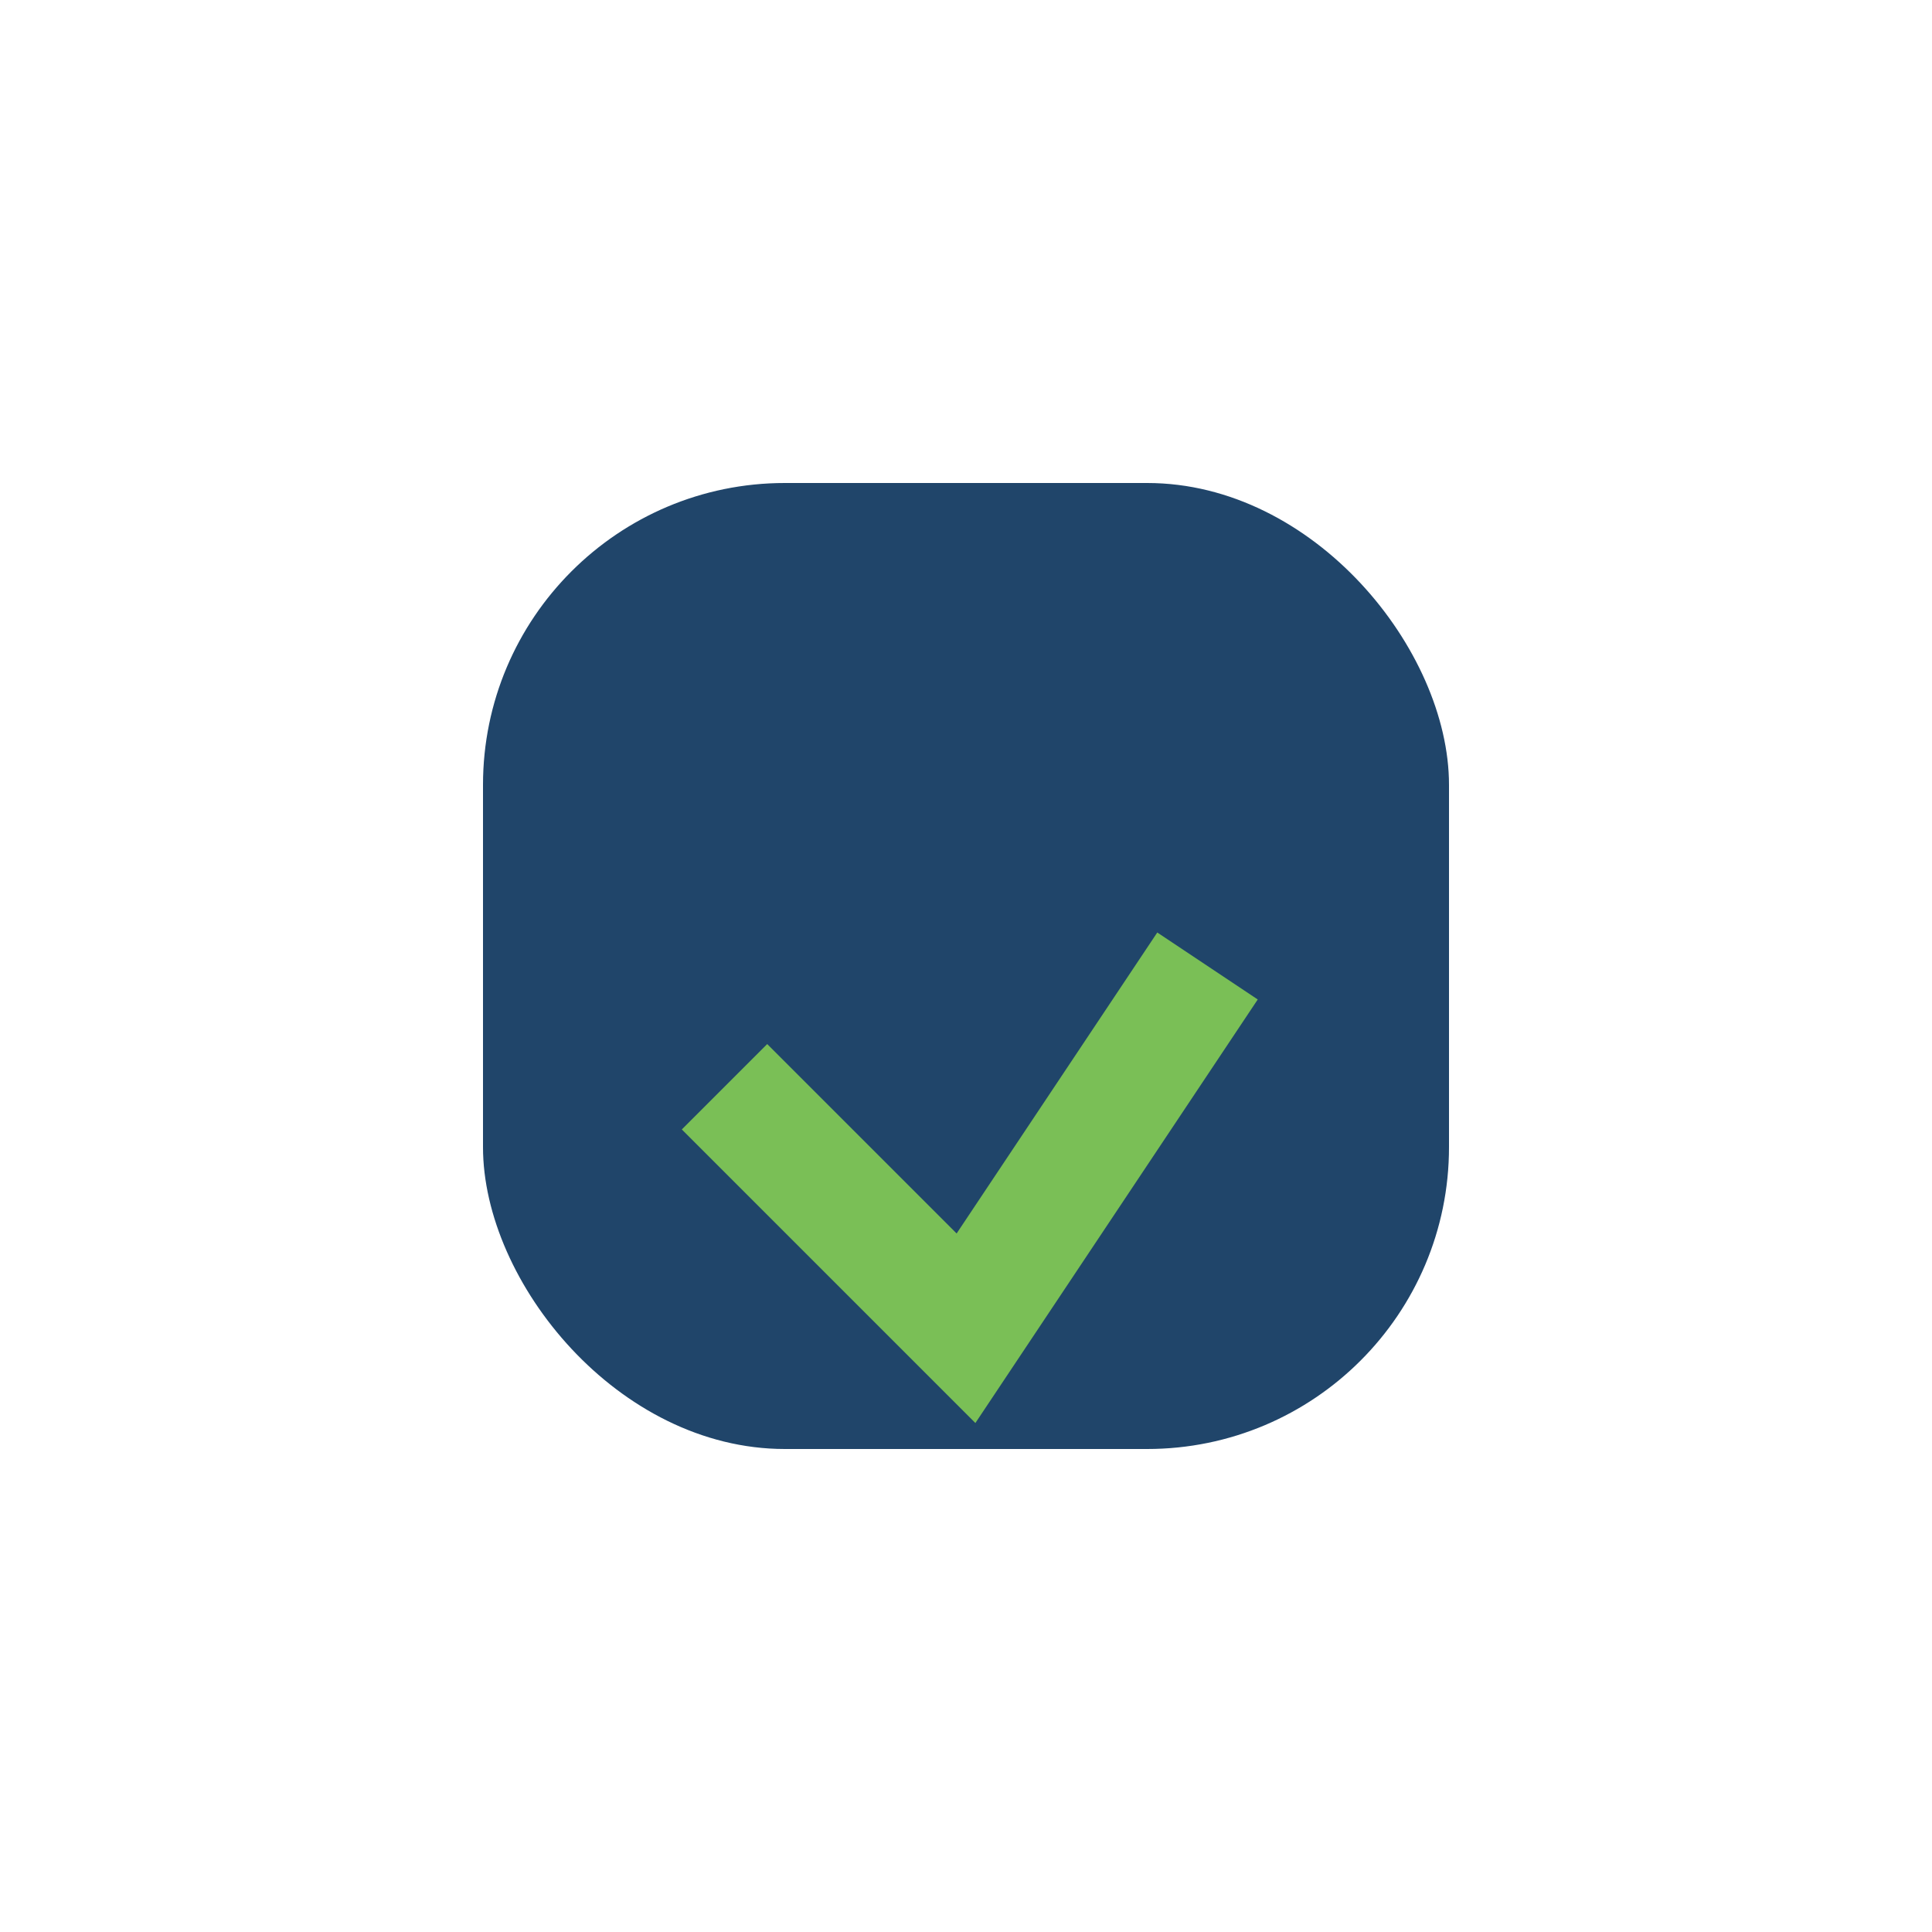
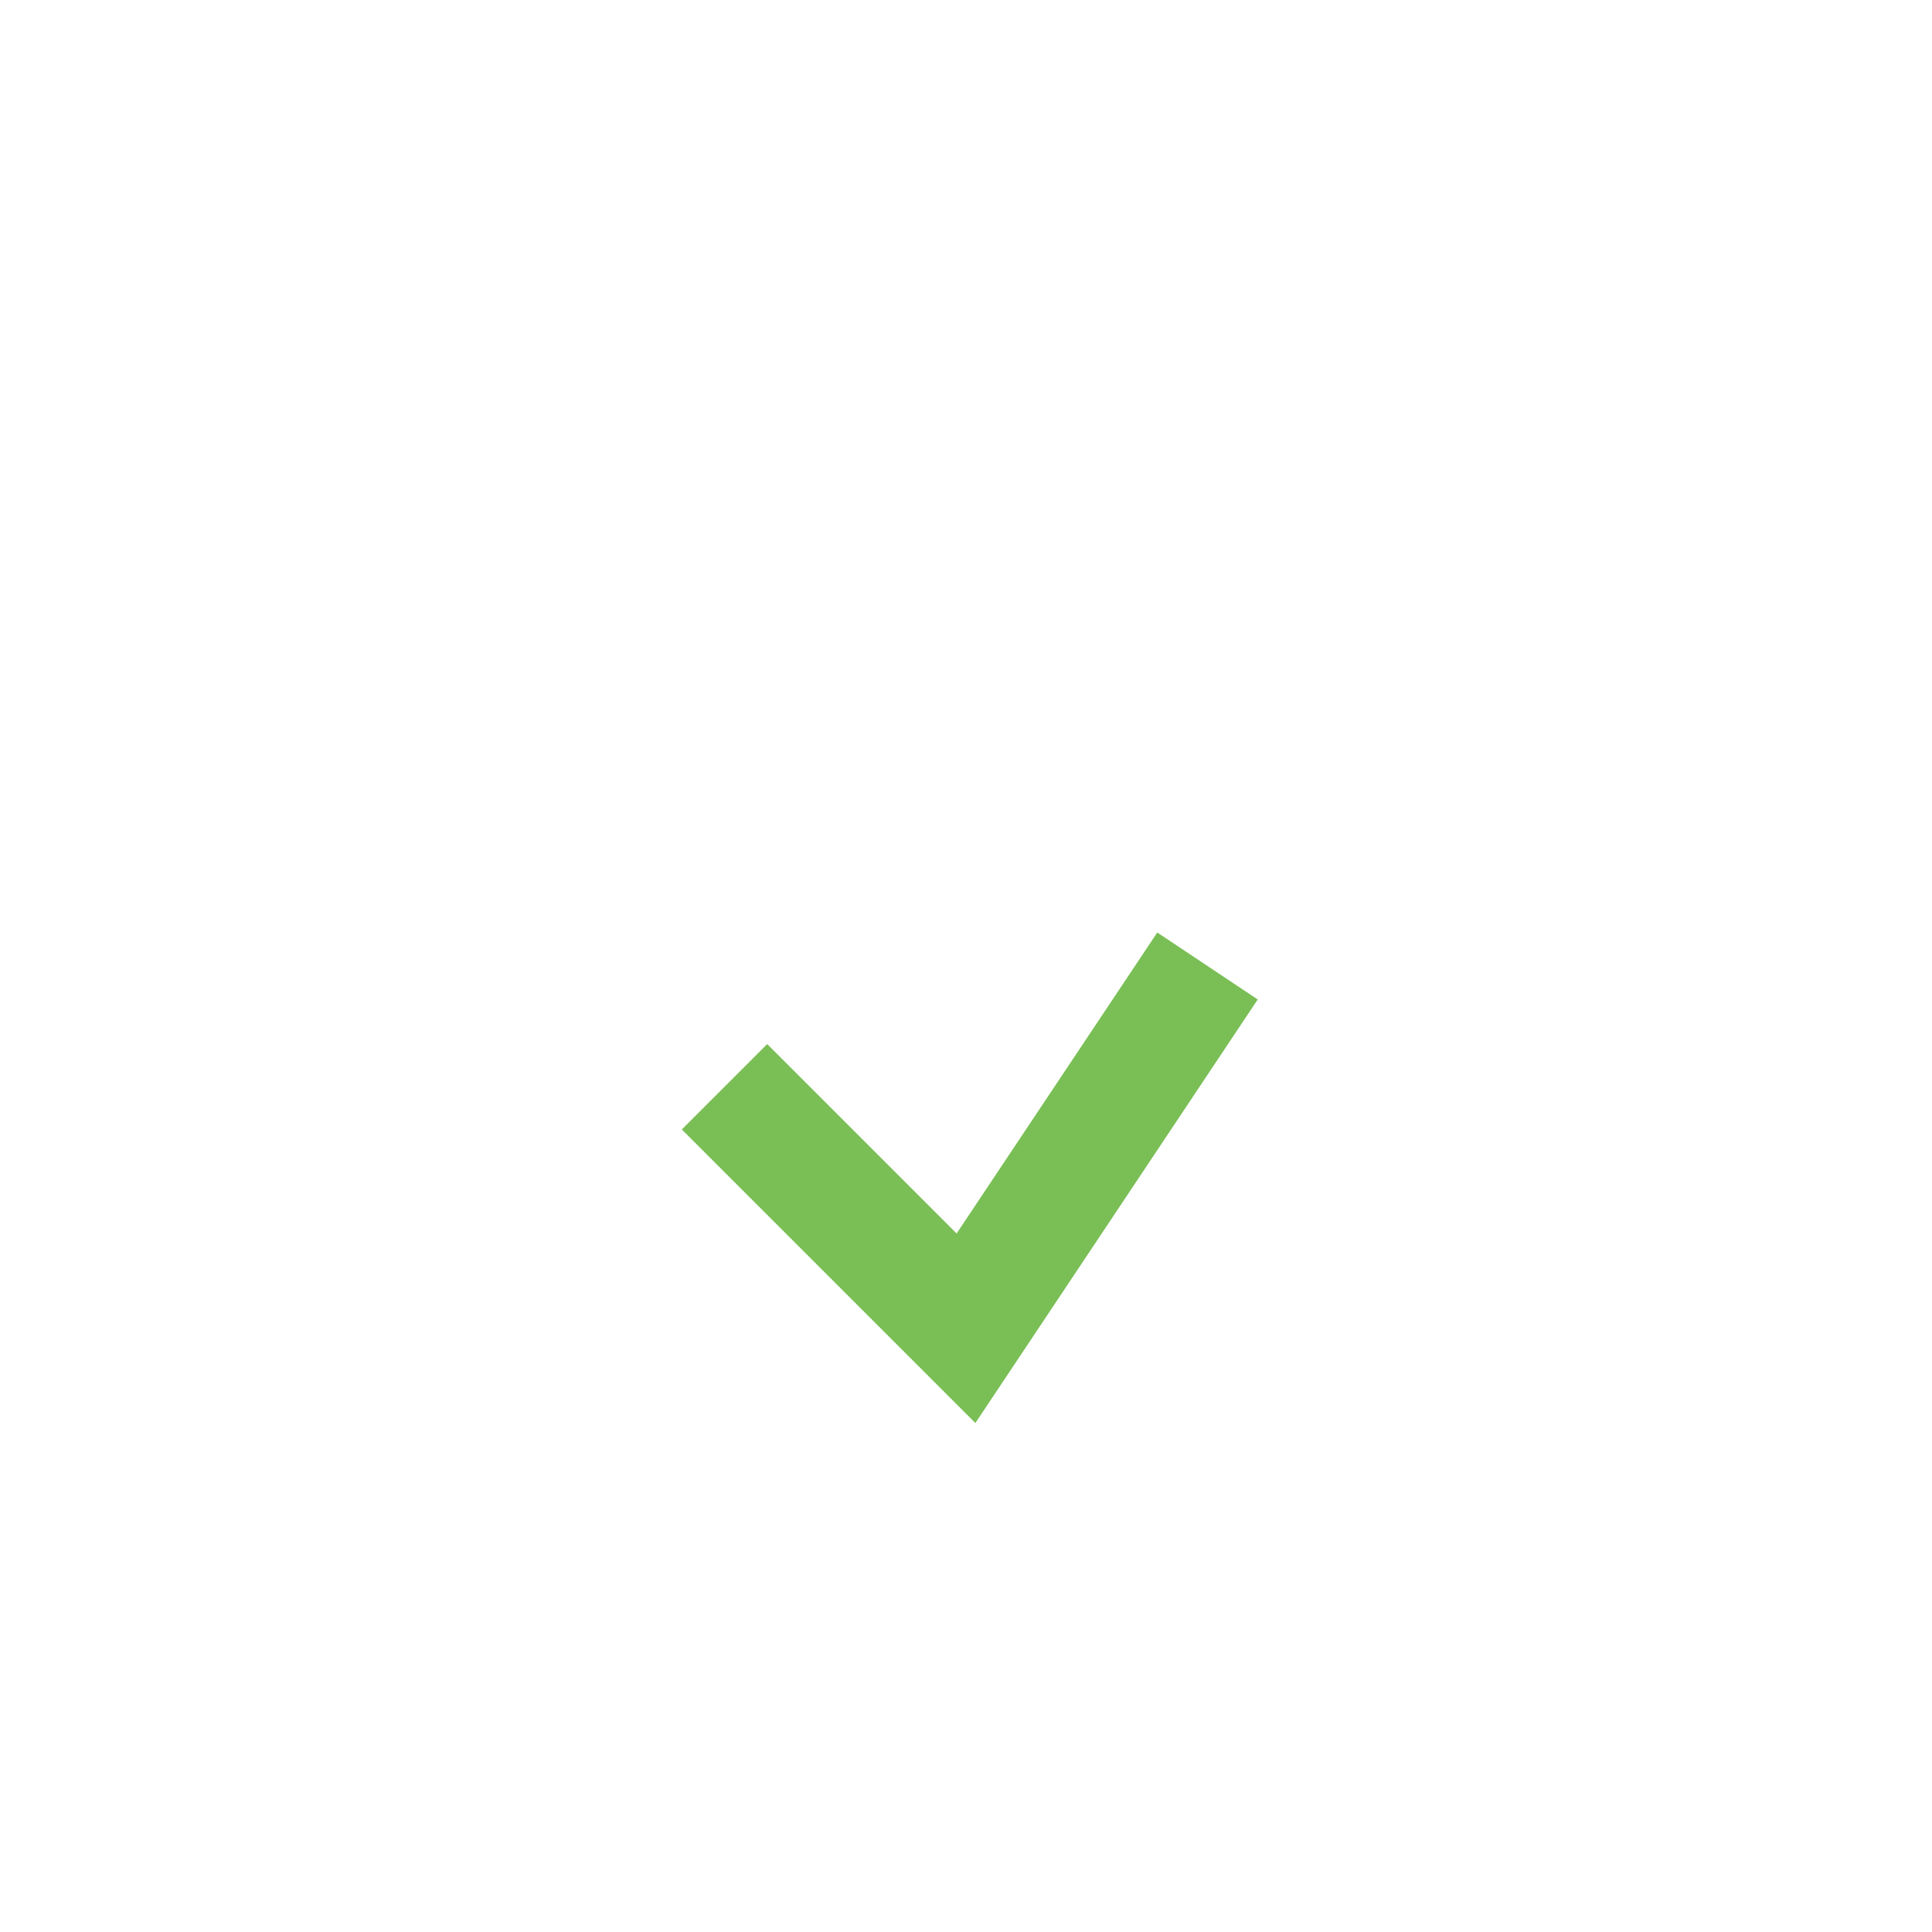
<svg xmlns="http://www.w3.org/2000/svg" width="32" height="32" viewBox="0 0 32 32">
-   <rect x="8" y="8" width="16" height="16" rx="5" fill="#20456A" />
  <path d="M12 18l4 4 4-6" stroke="#7ABF56" stroke-width="2" fill="none" />
</svg>